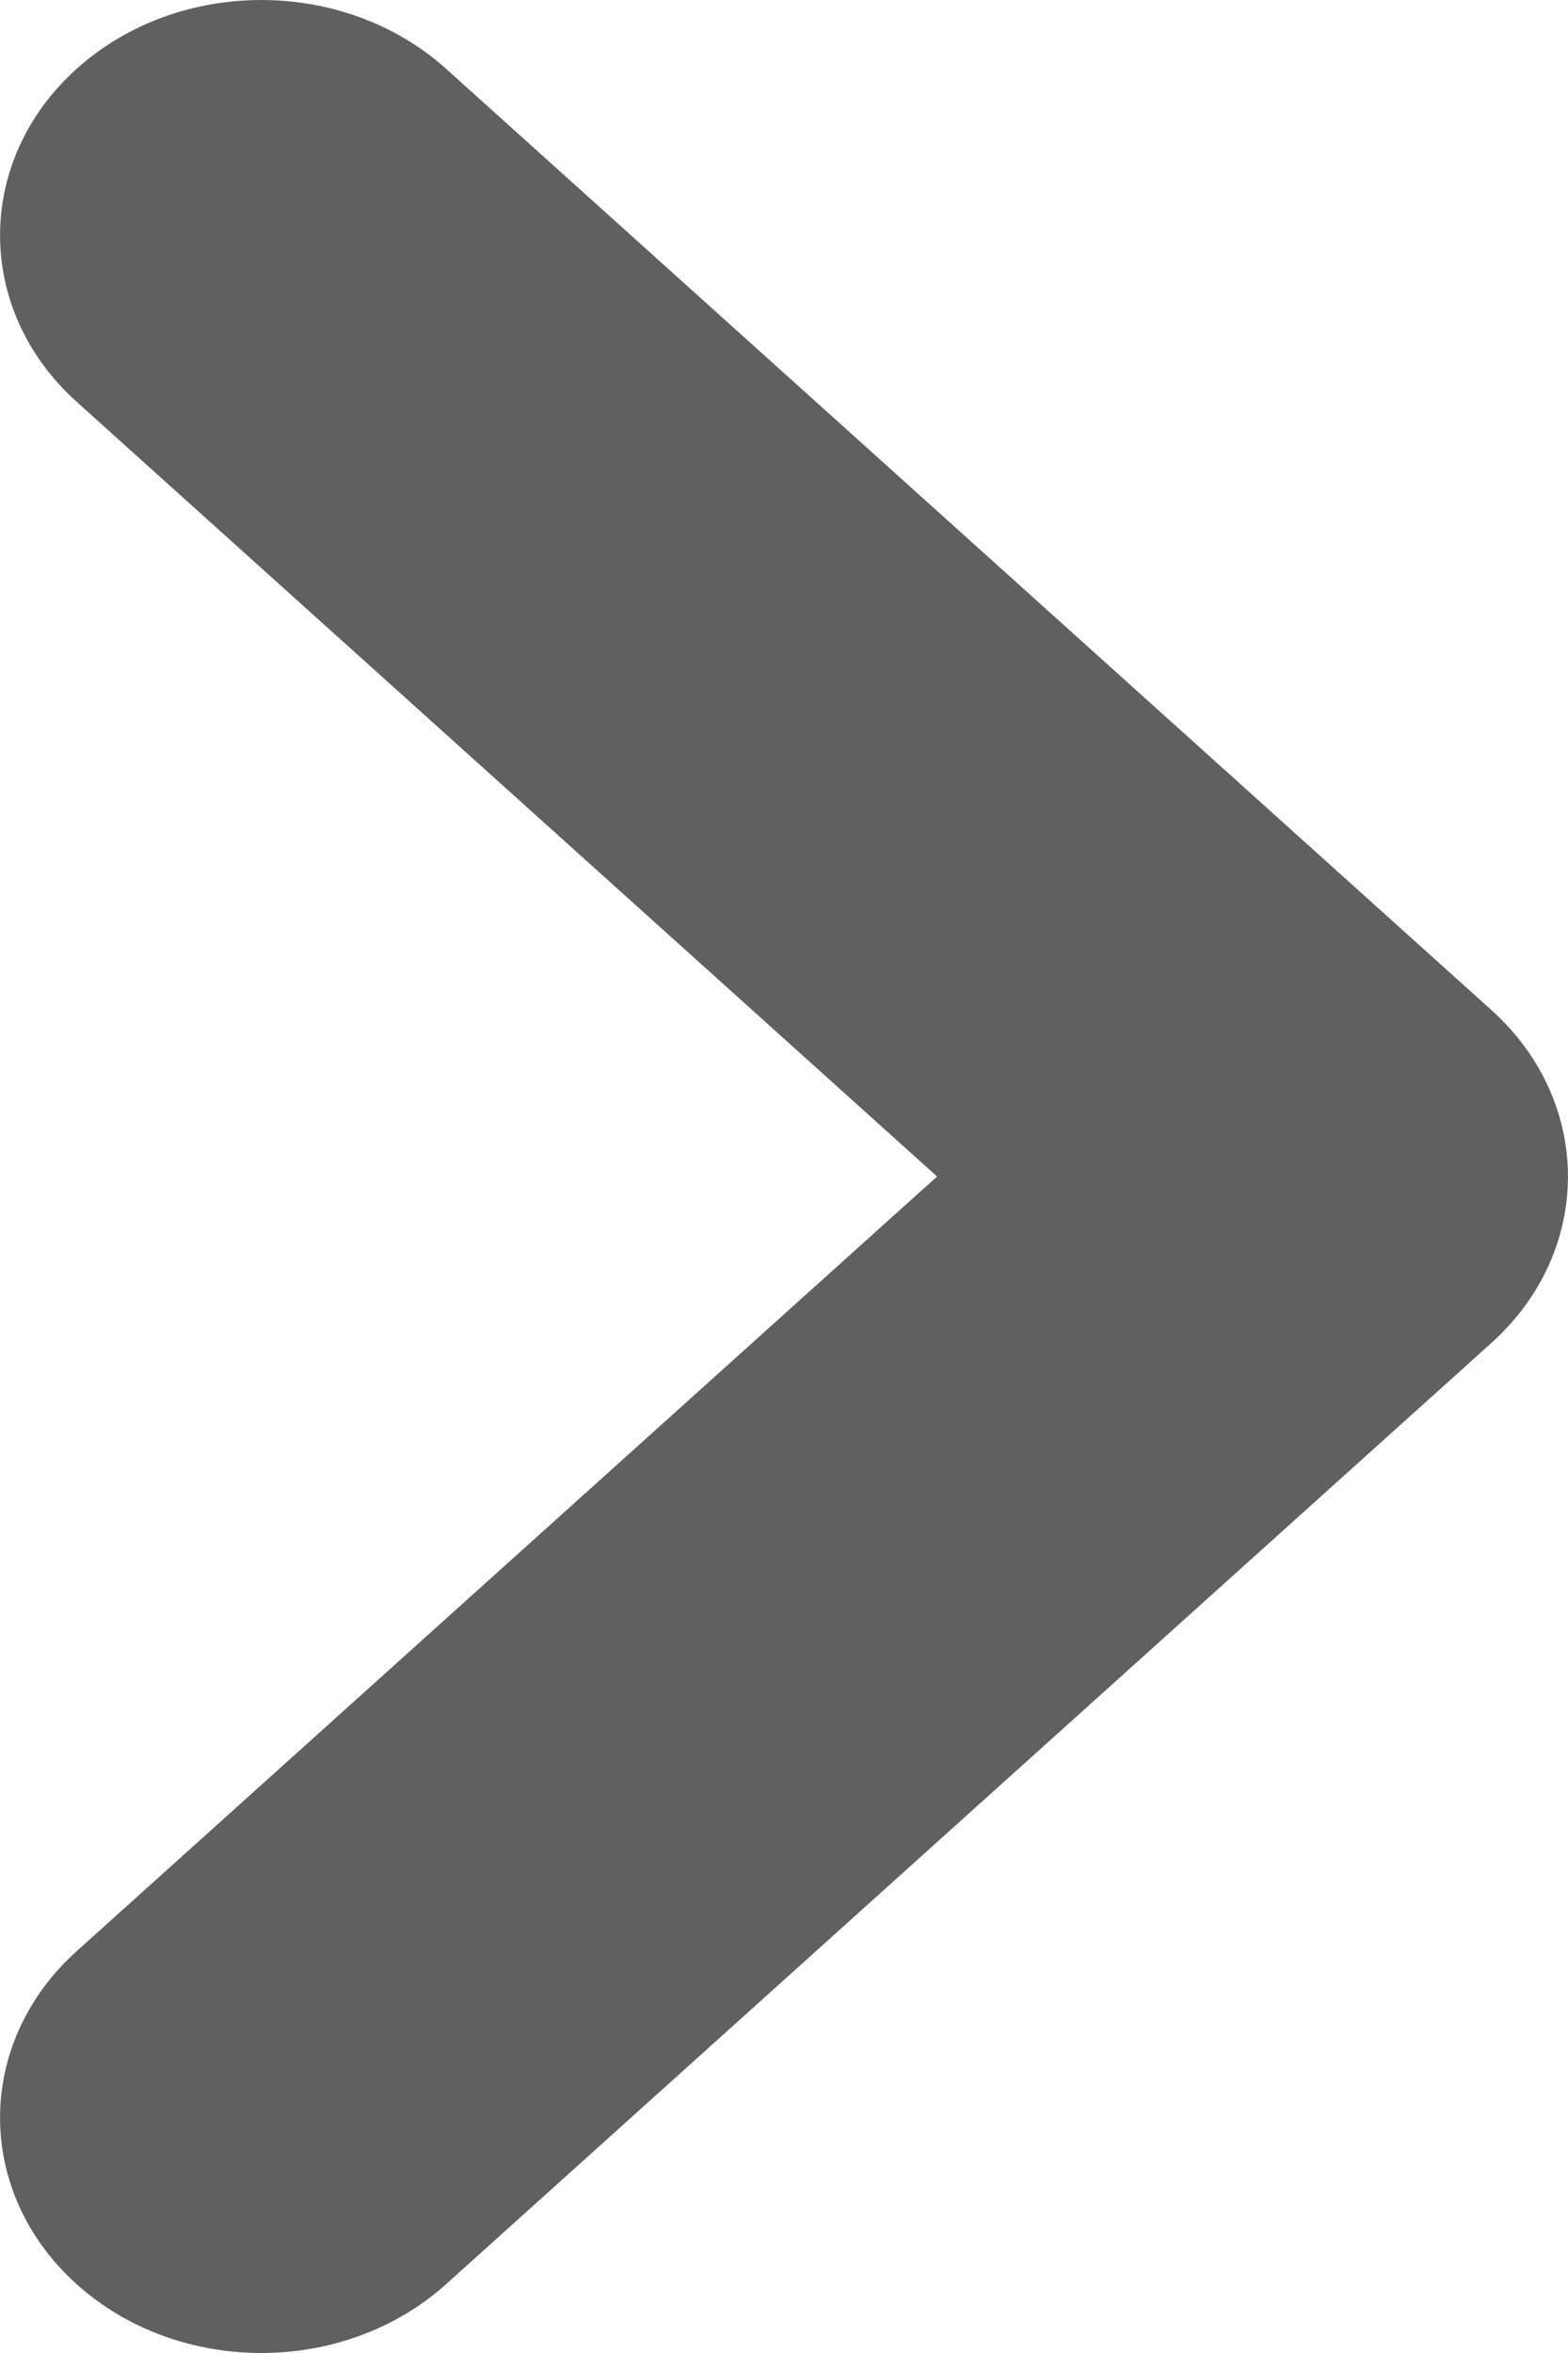
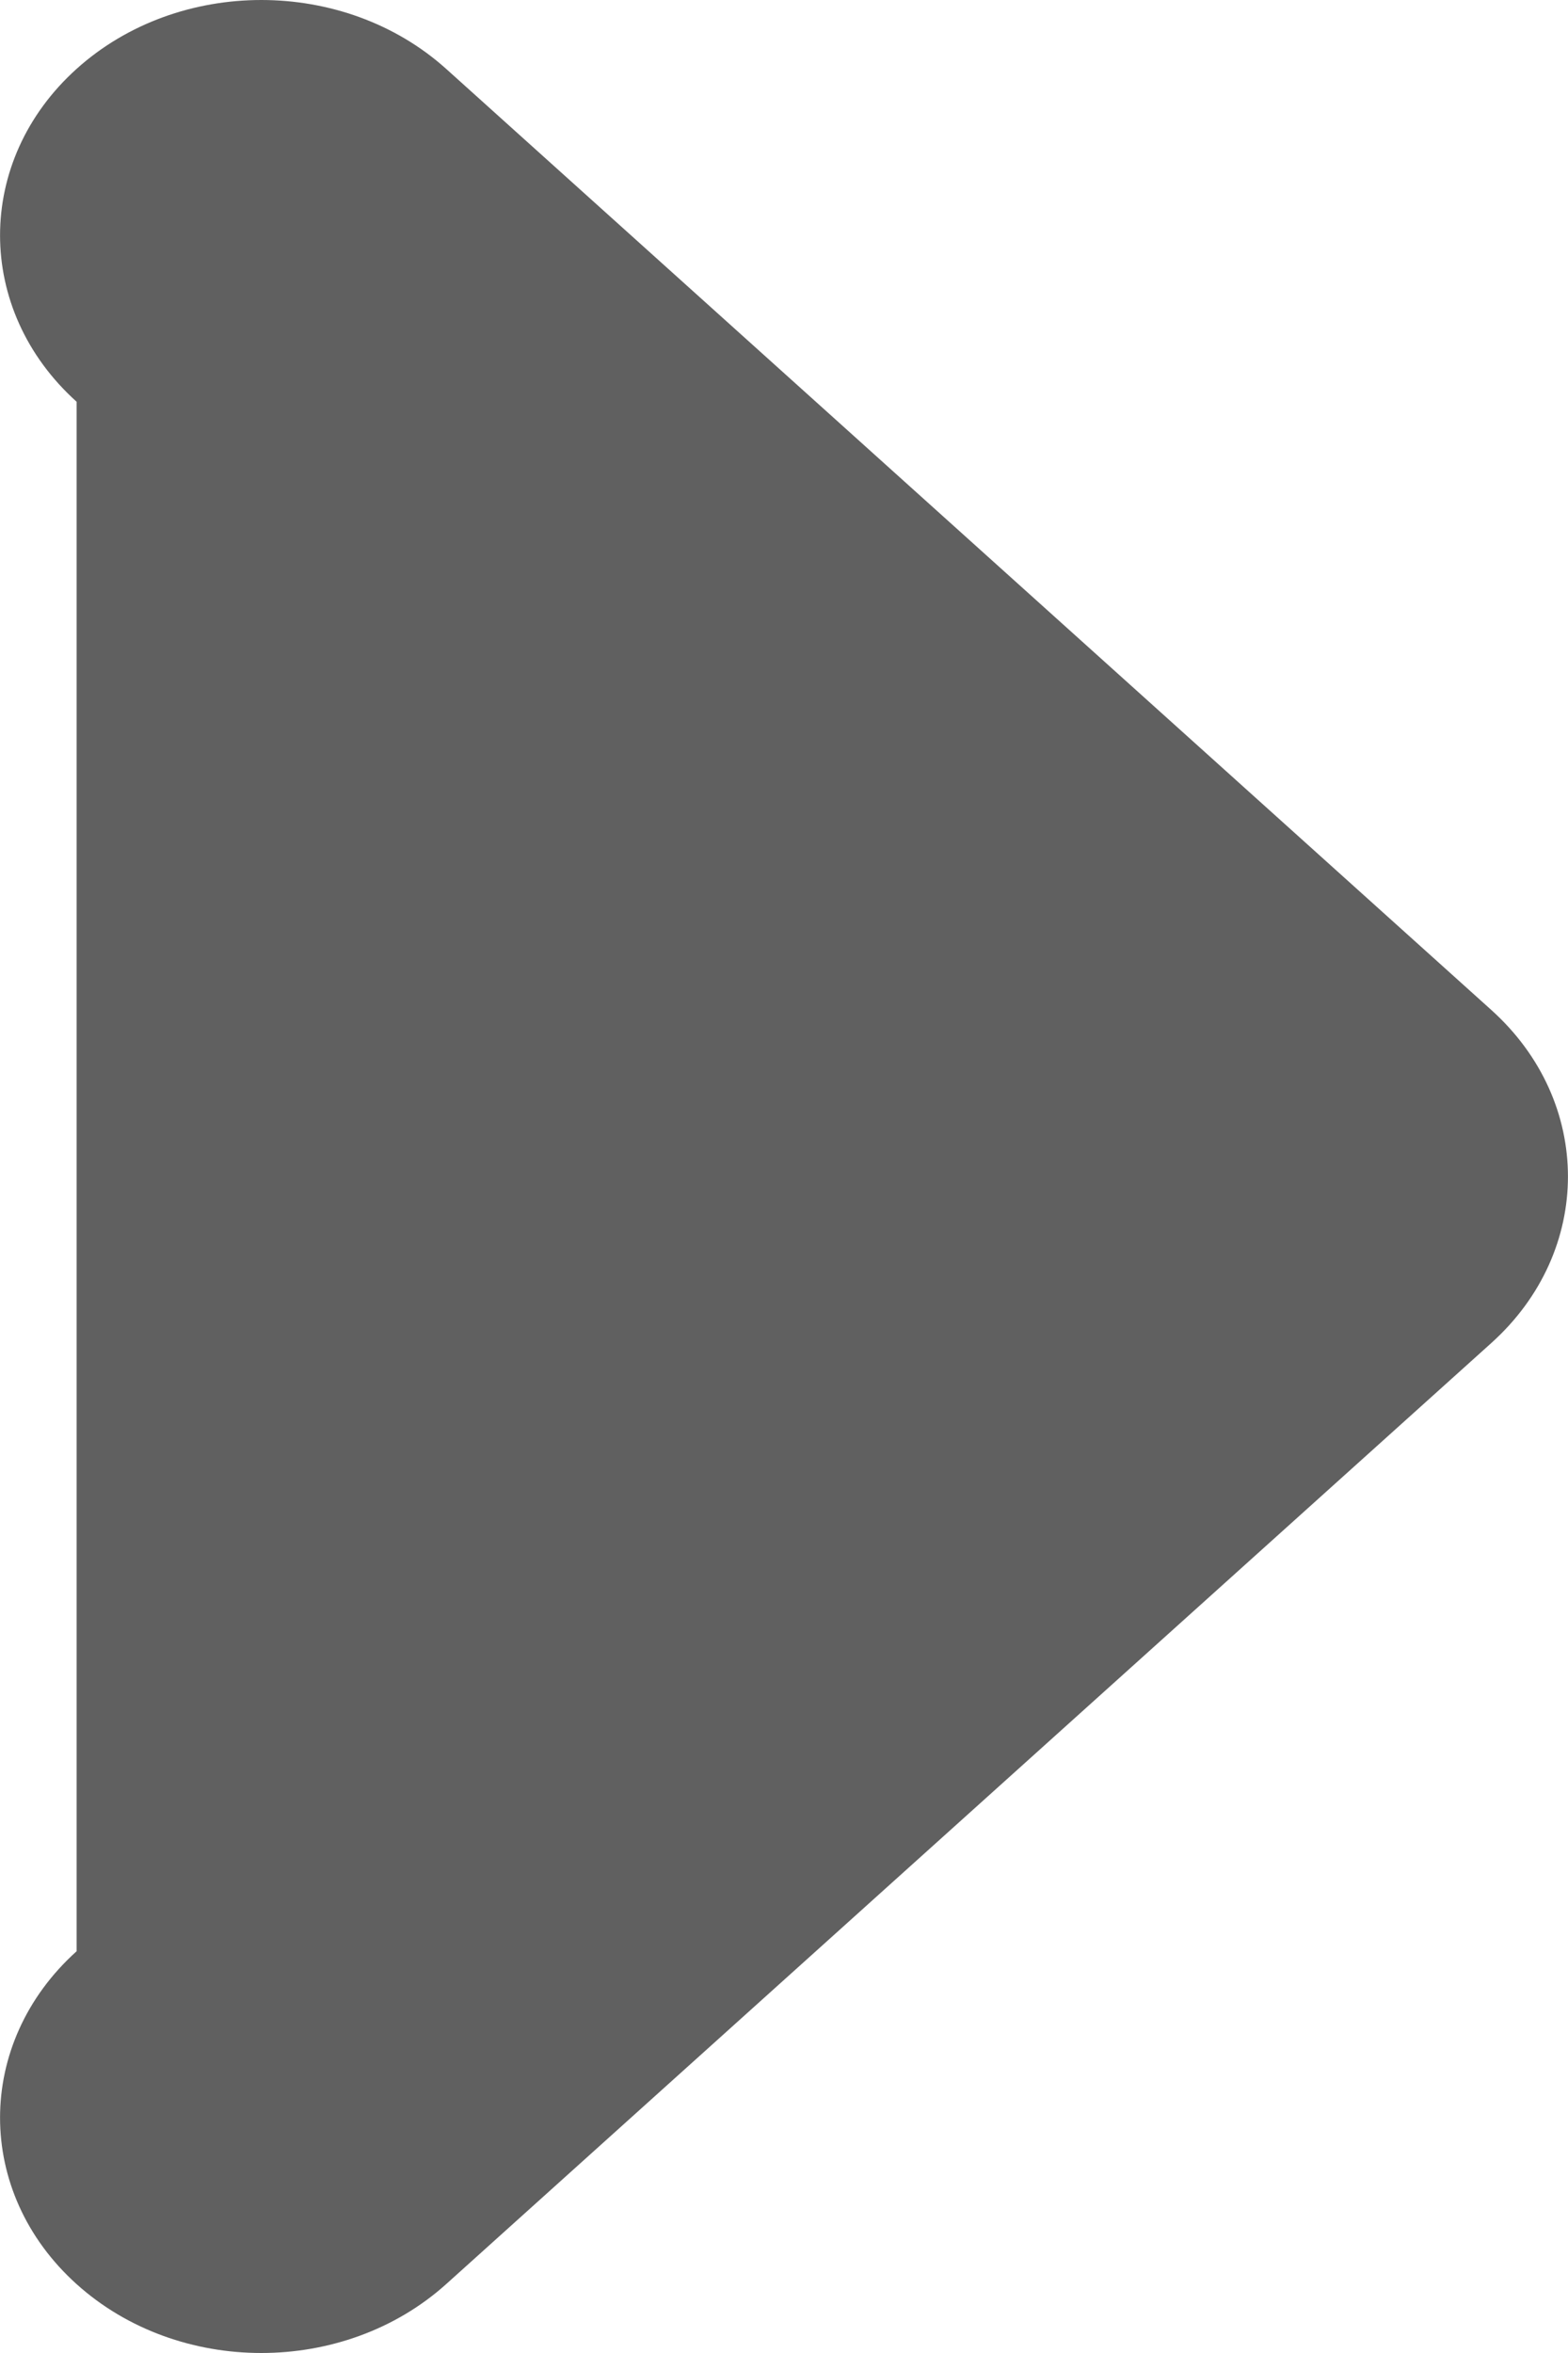
<svg xmlns="http://www.w3.org/2000/svg" width="8" height="12" viewBox="0 0 8 12" fill="none">
-   <path fill-rule="evenodd" clip-rule="evenodd" d="M7.609 5.151C8.13 5.62 8.13 6.38 7.609 6.849L2.276 11.649C1.755 12.117 0.911 12.117 0.391 11.649C-0.13 11.18 -0.13 10.42 0.391 9.951L4.781 6L0.391 2.049C-0.13 1.58 -0.13 0.82 0.391 0.351C0.911 -0.117 1.755 -0.117 2.276 0.351L7.609 5.151Z" fill="#606060" />
+   <path fill-rule="evenodd" clip-rule="evenodd" d="M7.609 5.151C8.13 5.62 8.13 6.38 7.609 6.849L2.276 11.649C1.755 12.117 0.911 12.117 0.391 11.649C-0.13 11.18 -0.13 10.42 0.391 9.951L0.391 2.049C-0.13 1.58 -0.13 0.82 0.391 0.351C0.911 -0.117 1.755 -0.117 2.276 0.351L7.609 5.151Z" fill="#606060" />
</svg>